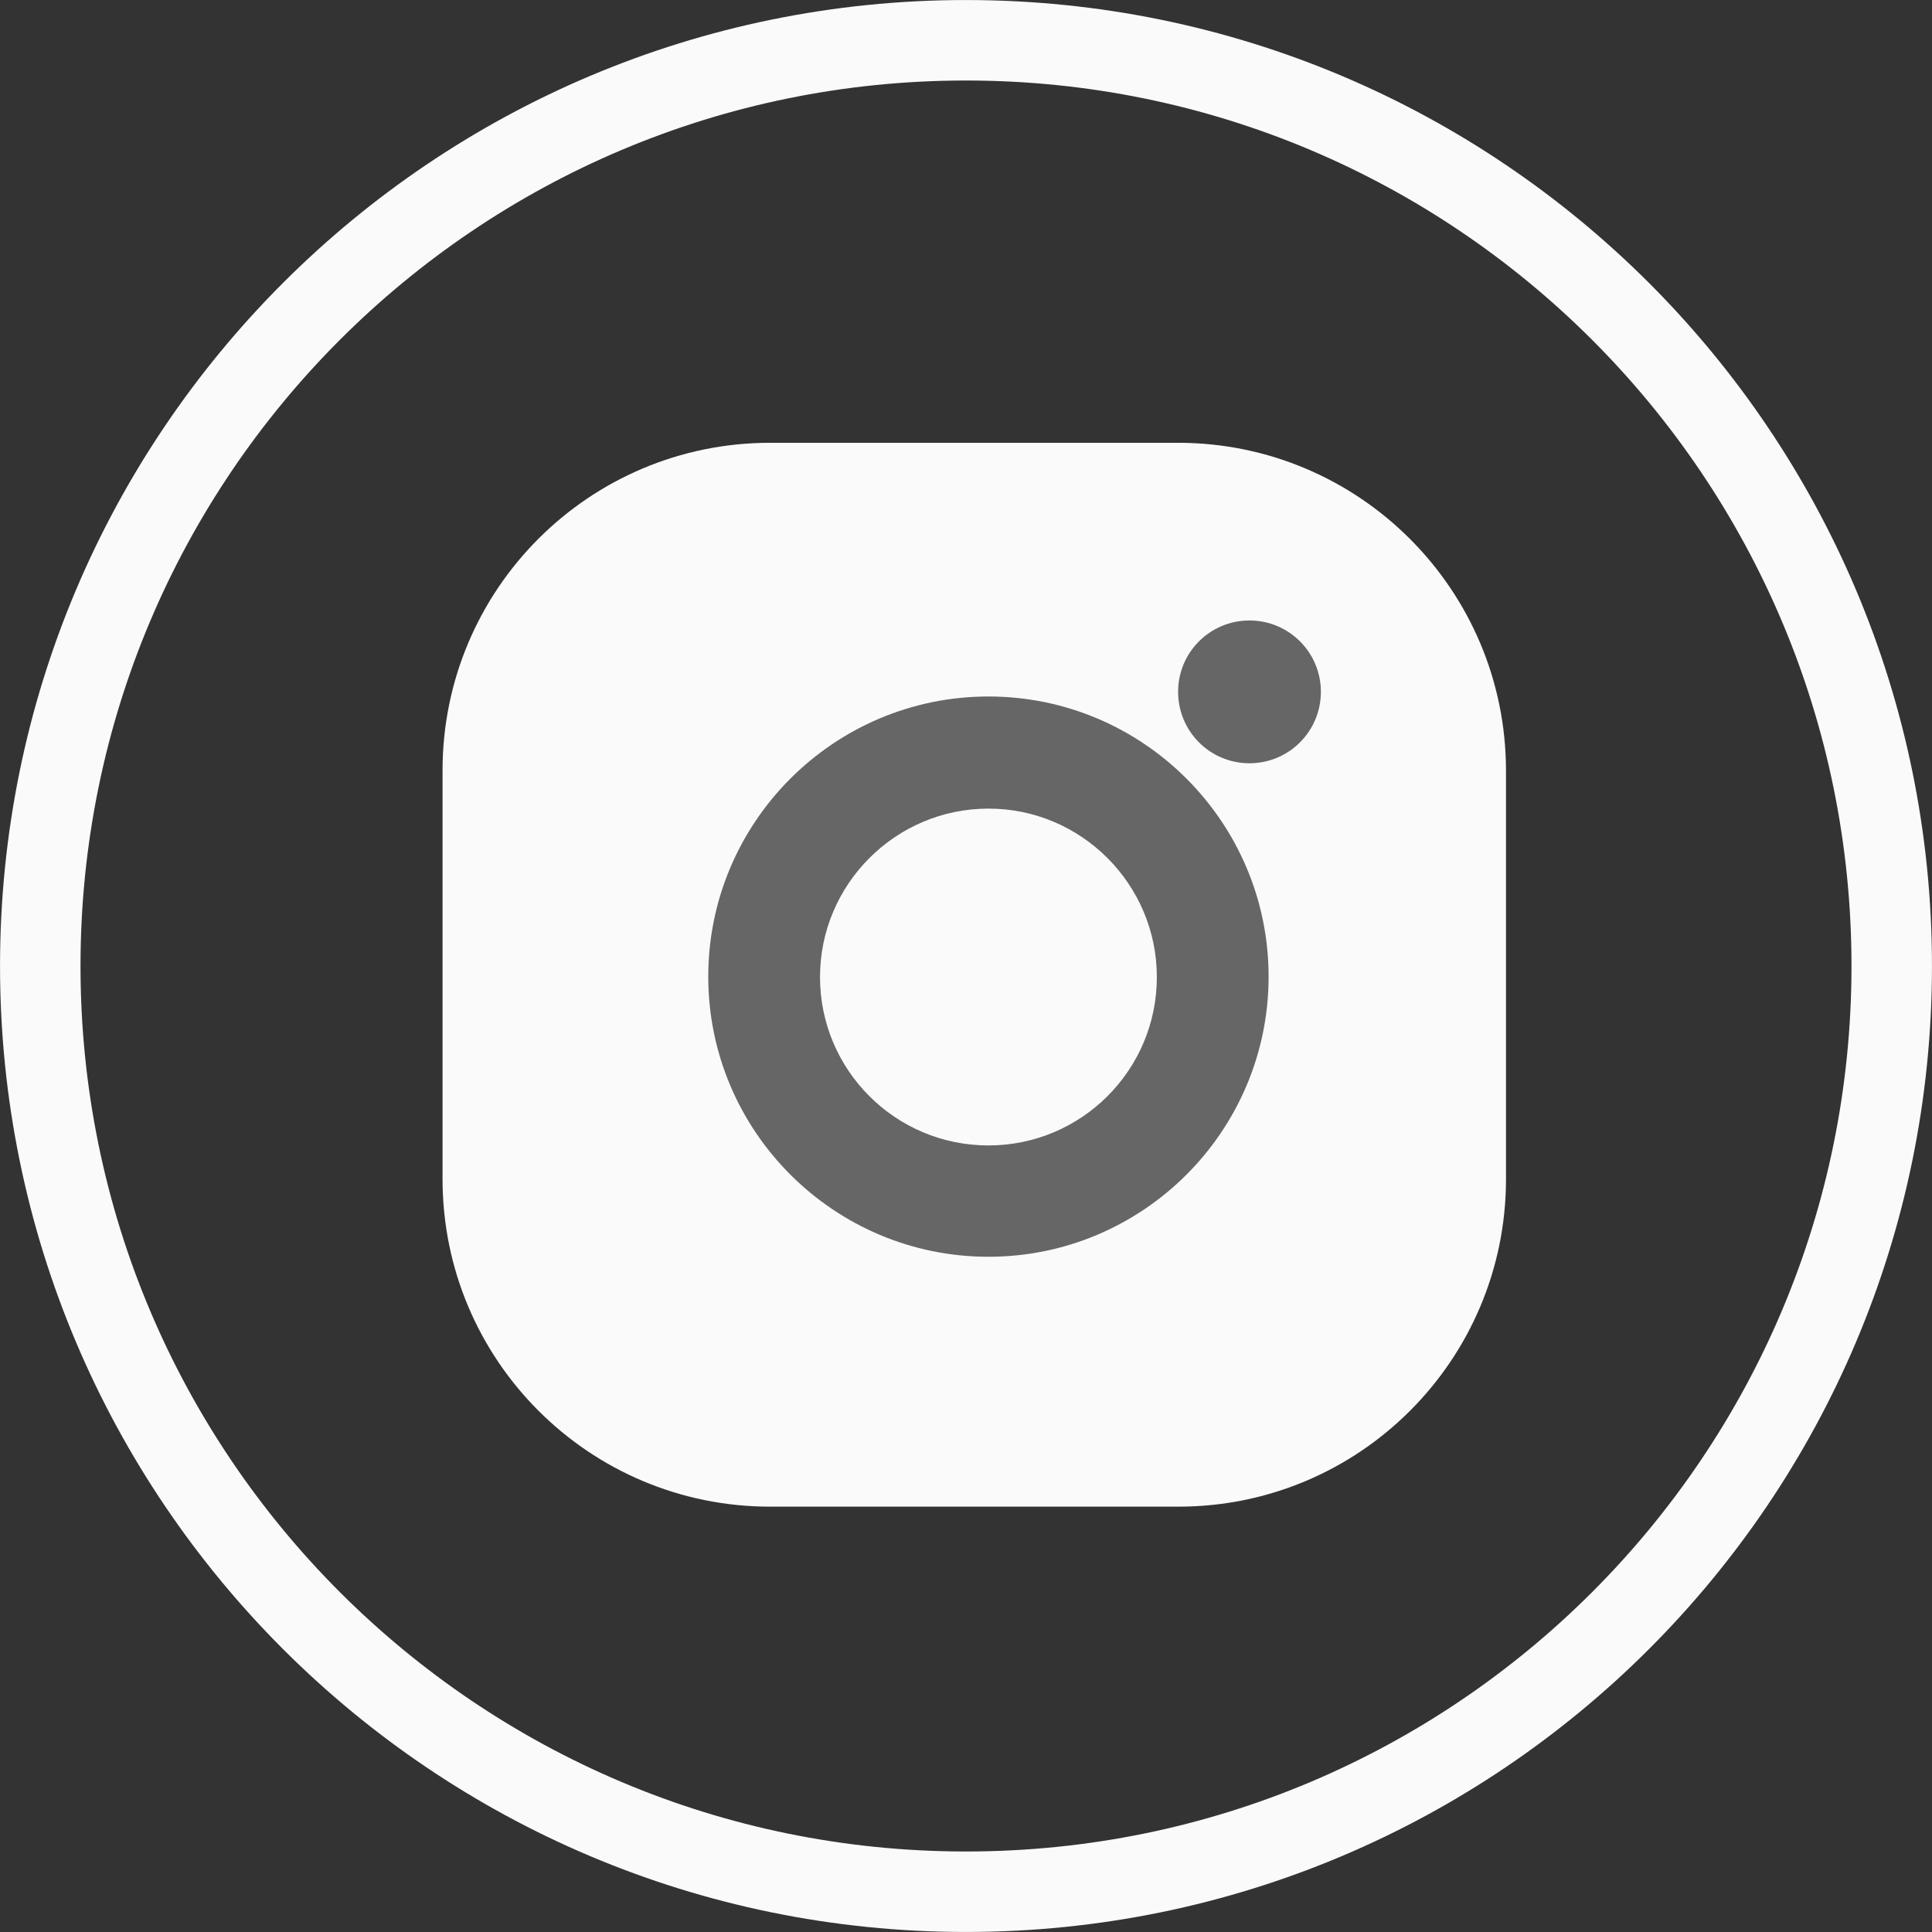
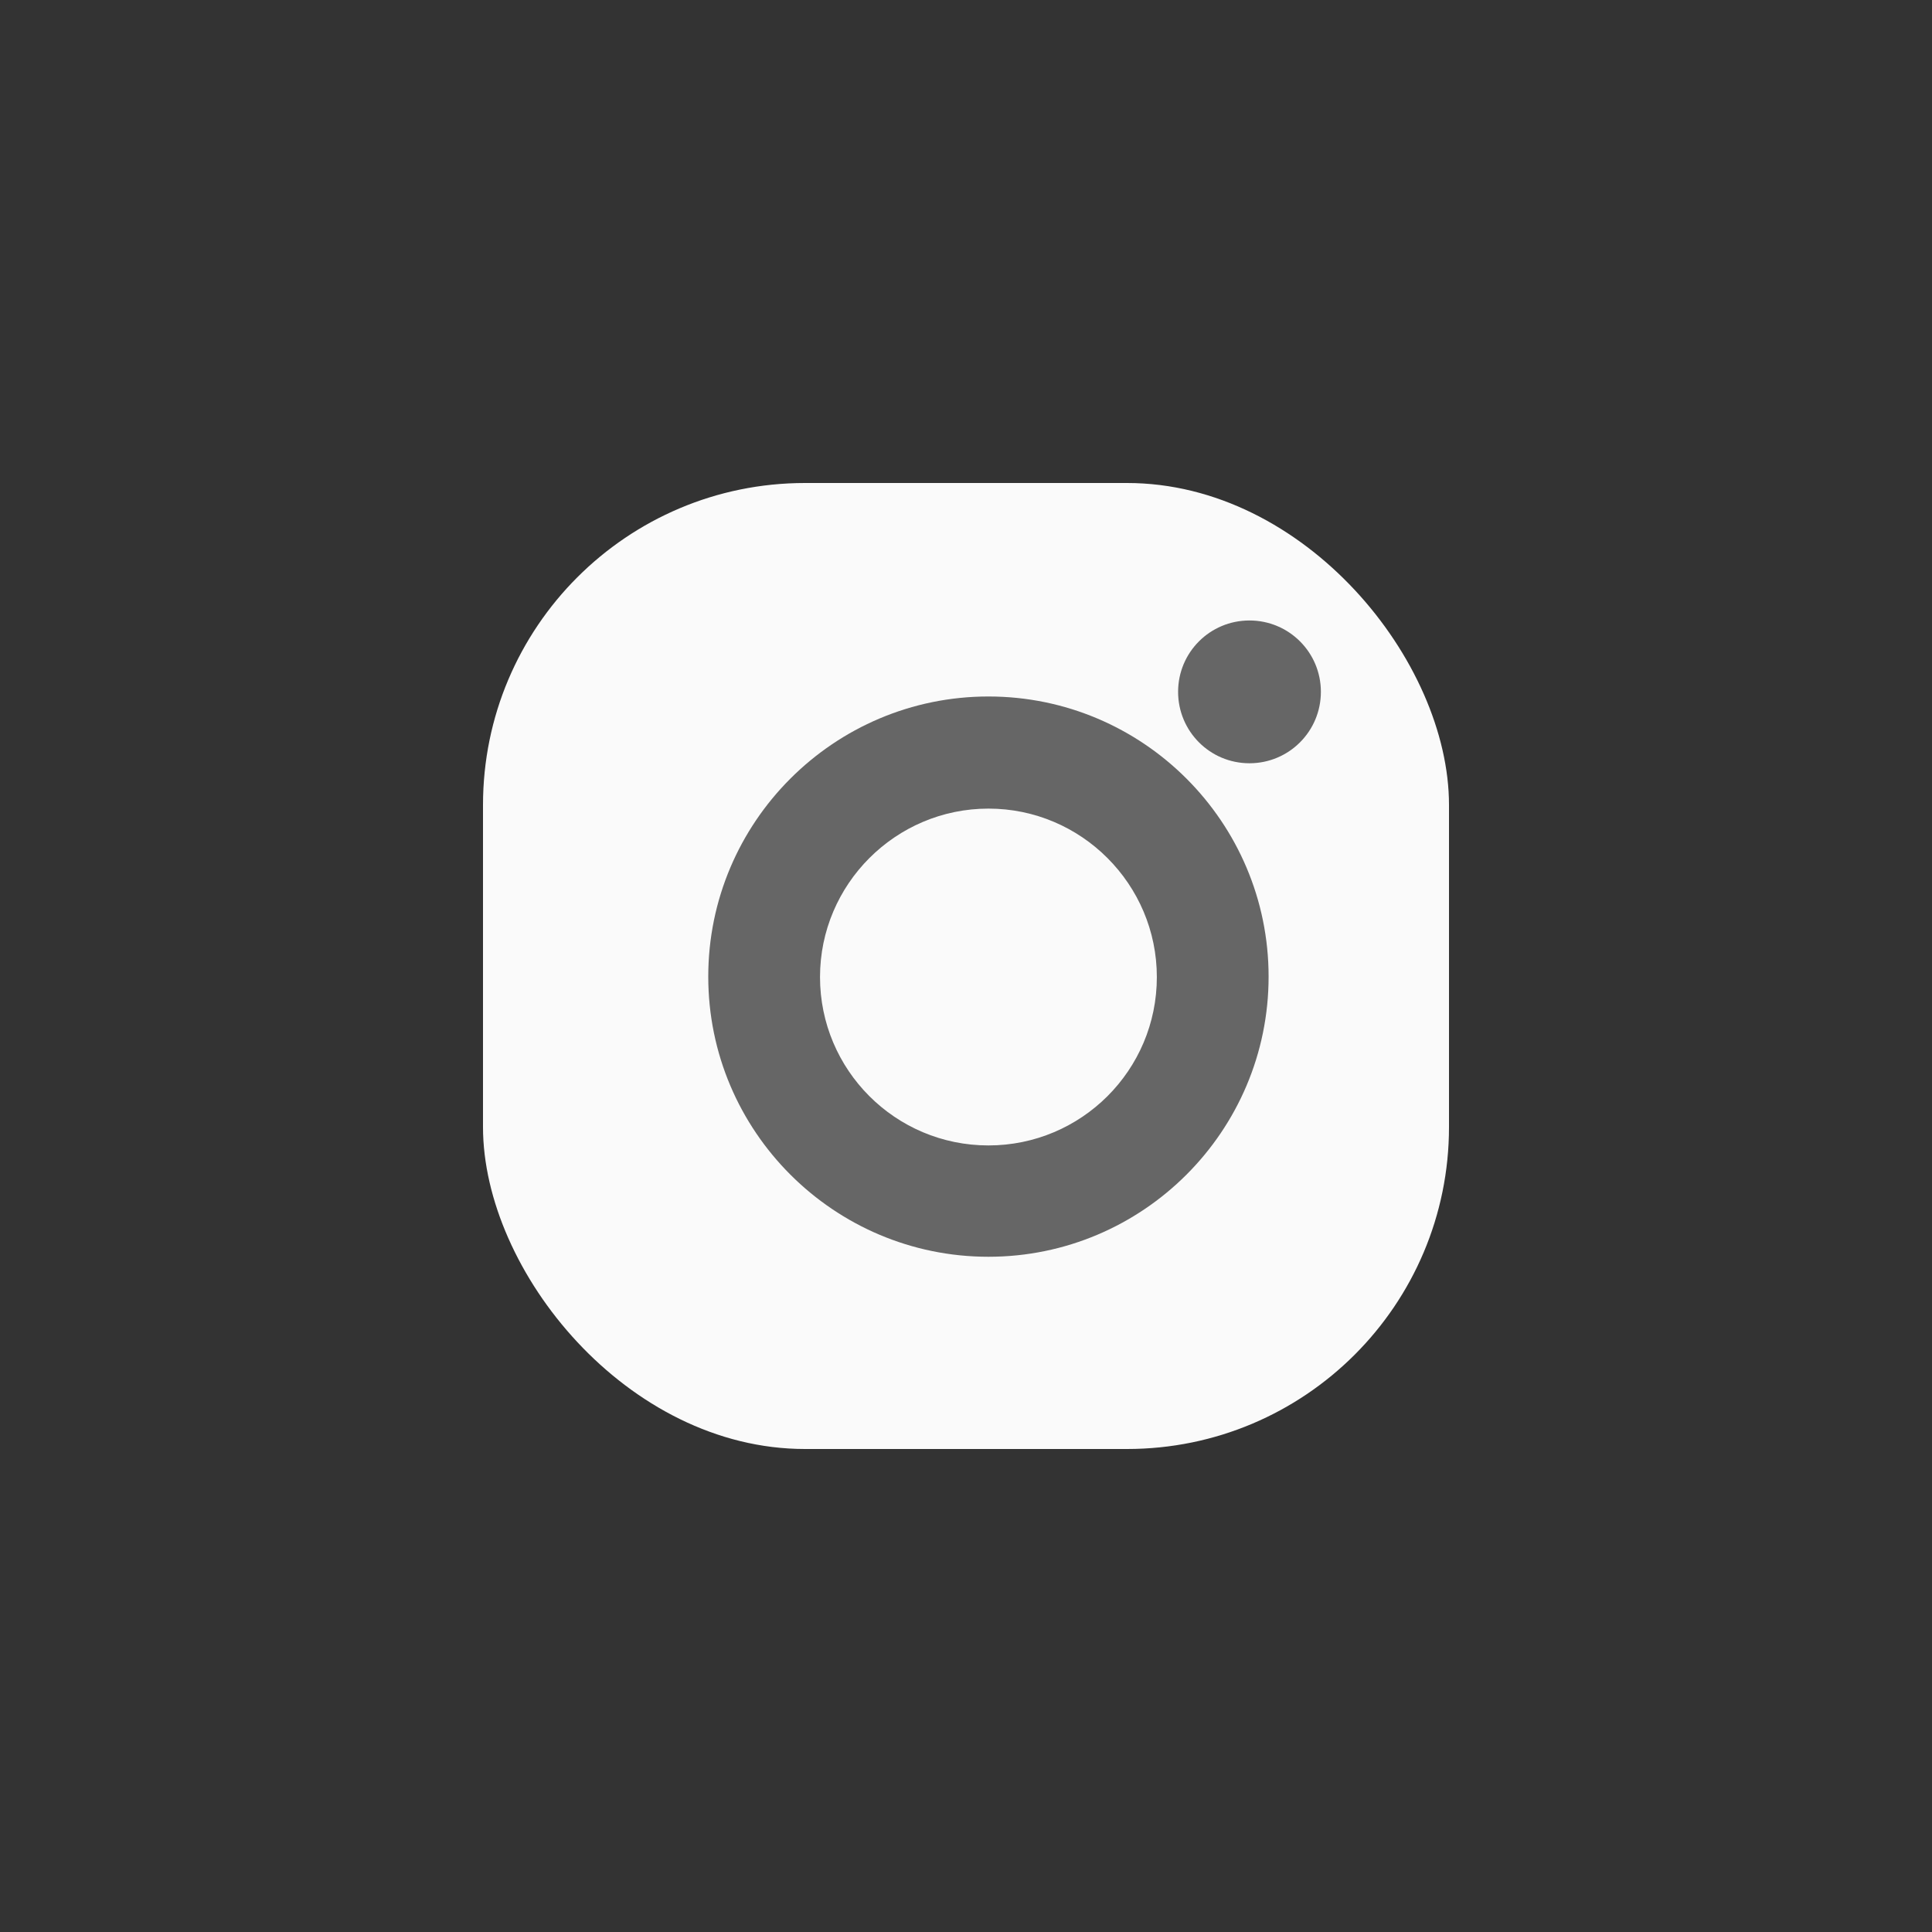
<svg xmlns="http://www.w3.org/2000/svg" width="32" height="32" viewBox="0 0 32 32" fill="none">
  <rect x="0" y="0" width="32" height="32" fill="#333333" stroke="none" />
  <rect x="8" y="8" width="16" height="16" rx="5.333" fill="#FAFAFA" />
-   <path d="M31.333 16C31.333 24.468 24.468 31.333 16 31.333C7.532 31.333 0.667 24.468 0.667 16C0.667 7.532 7.532 0.667 16 0.667C24.468 0.667 31.333 7.532 31.333 16Z" stroke="#FAFAFA" stroke-width="1.333" />
-   <path d="M19.518 7.334H12.756C9.758 7.334 7.33 9.762 7.33 12.761V19.529C7.33 22.527 9.758 24.955 12.756 24.955H19.518C22.516 24.955 24.944 22.527 24.944 19.529V12.768C24.944 9.769 22.516 7.341 19.525 7.334H19.518ZM23.254 18.875C23.254 21.296 21.292 23.265 18.871 23.265H13.403C10.982 23.265 9.014 21.303 9.014 18.882V13.415C9.014 10.994 10.975 9.025 13.403 9.025H18.864C21.285 9.025 23.254 10.987 23.254 13.415V18.875Z" fill="#FAFAFA" />
  <path d="M16.372 11.536C13.812 11.536 11.731 13.616 11.731 16.176C11.731 18.736 13.812 20.816 16.372 20.816C18.931 20.816 21.012 18.736 21.012 16.176C21.012 13.616 18.931 11.536 16.372 11.536ZM16.372 18.972C14.827 18.972 13.582 17.72 13.582 16.183C13.582 14.646 14.834 13.393 16.372 13.393C17.909 13.393 19.161 14.646 19.161 16.183C19.161 17.727 17.909 18.972 16.372 18.972Z" fill="#666666" />
  <path d="M21.878 11.459C21.878 12.113 21.349 12.642 20.695 12.642C20.041 12.642 19.513 12.113 19.513 11.459C19.513 10.805 20.041 10.277 20.695 10.277C21.349 10.277 21.878 10.805 21.878 11.459Z" fill="#666666" />
</svg>